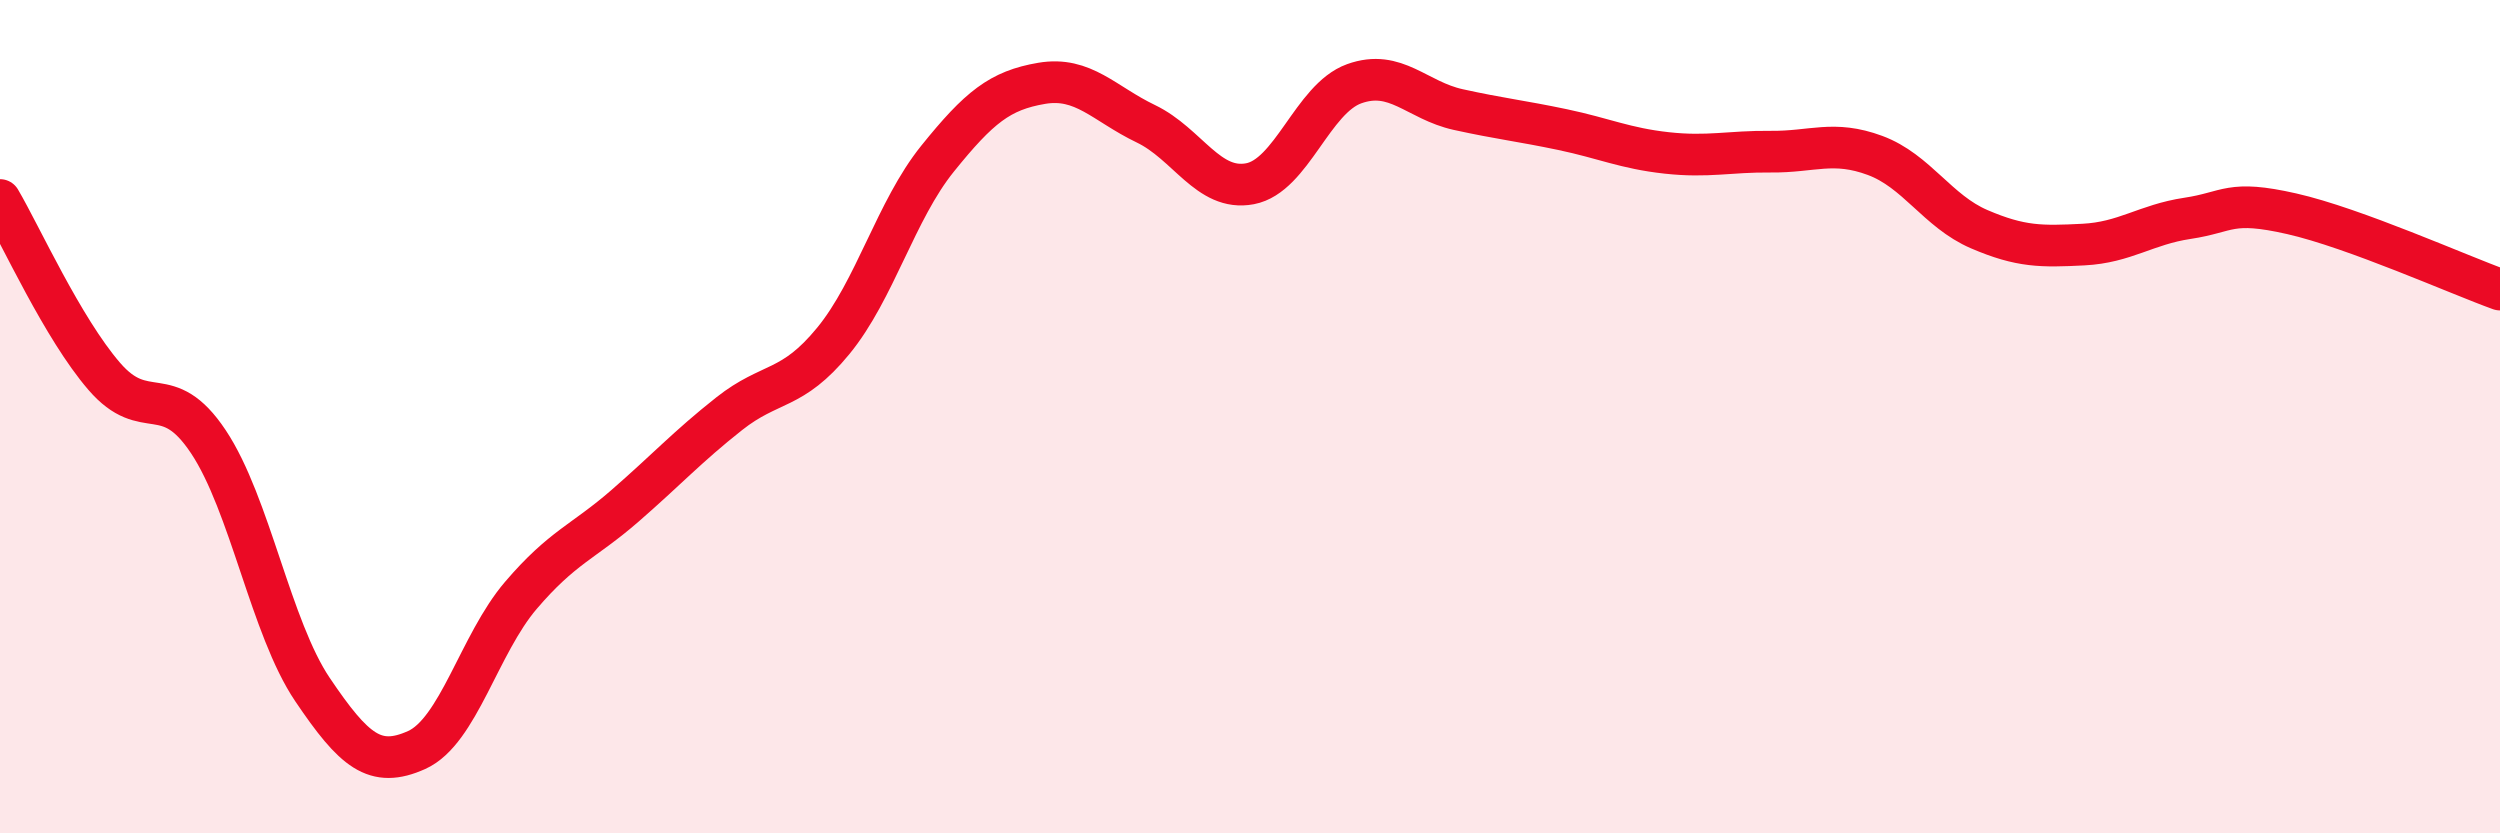
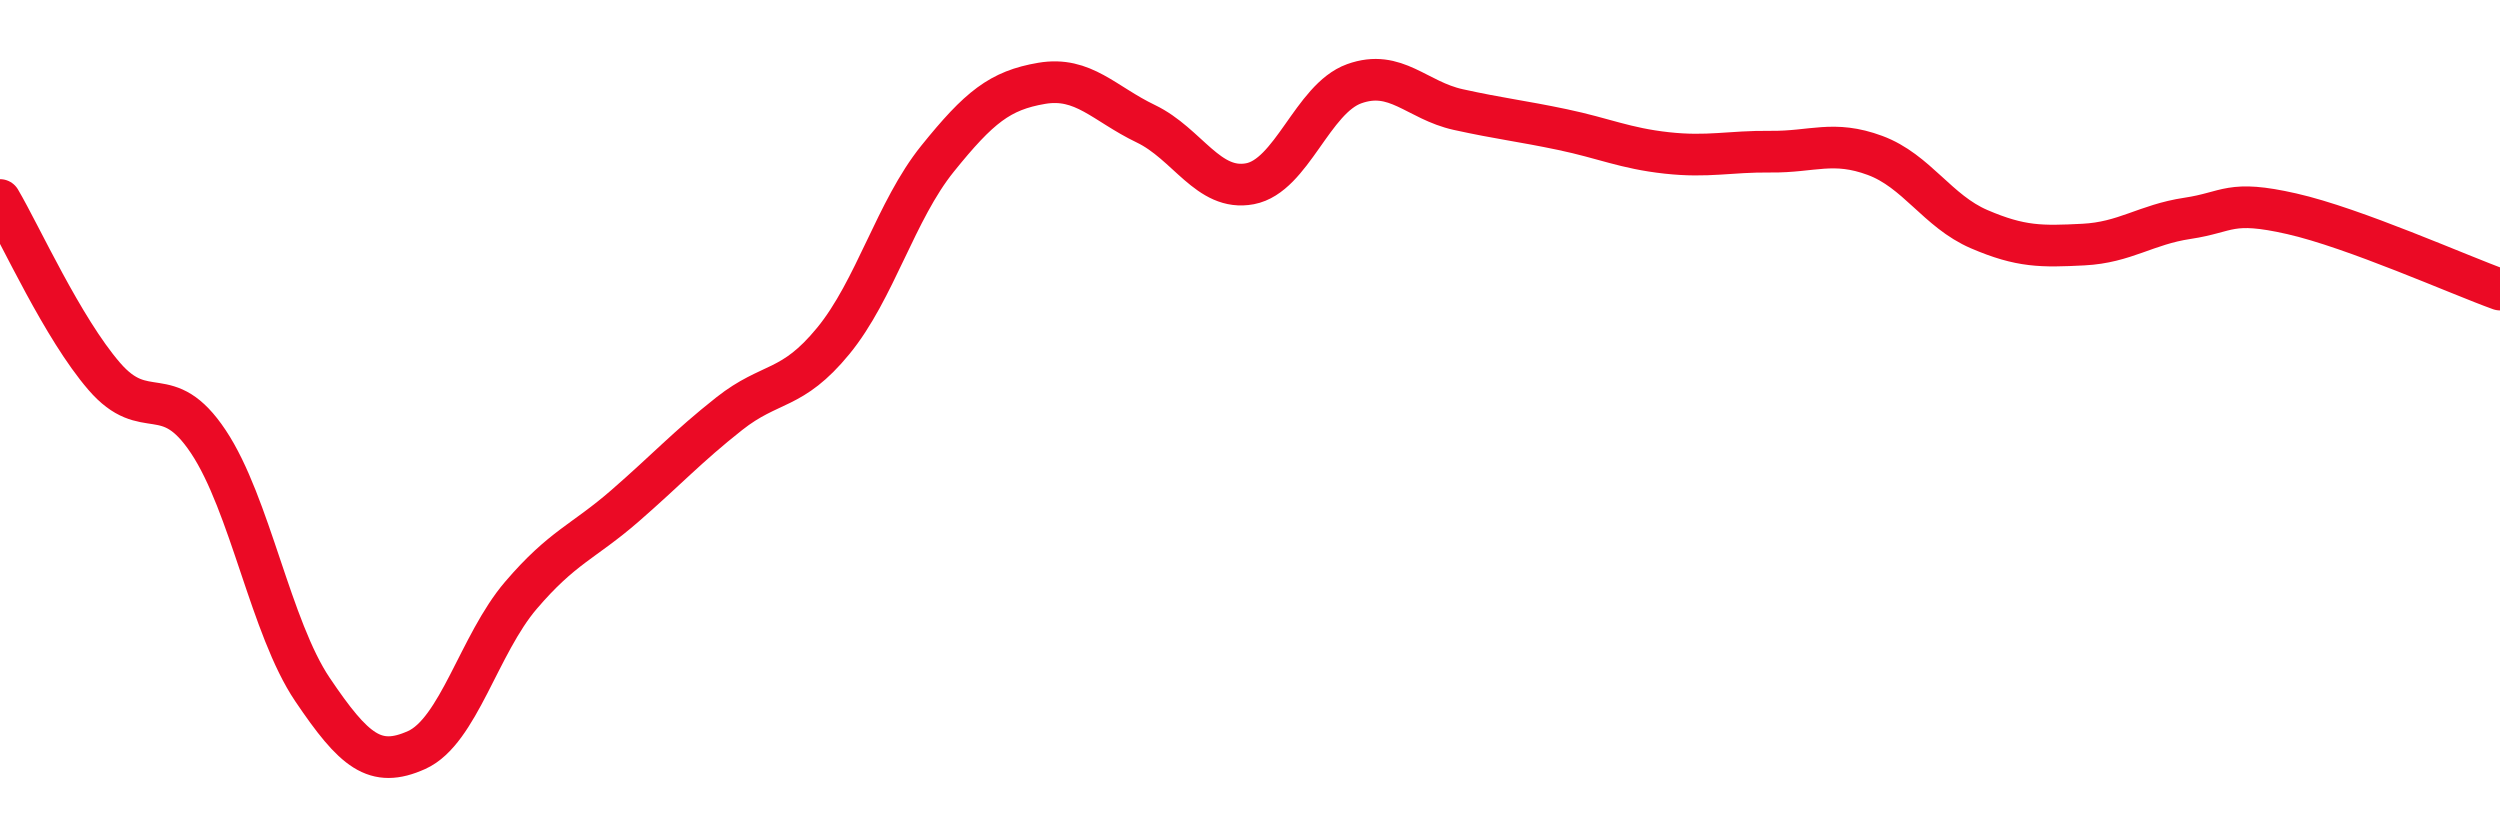
<svg xmlns="http://www.w3.org/2000/svg" width="60" height="20" viewBox="0 0 60 20">
-   <path d="M 0,4.8 C 0.5,5.65 1.5,7.87 2.5,9.03 C 3.5,10.19 4,9.1 5,10.6 C 6,12.1 6.5,15.07 7.5,16.55 C 8.5,18.03 9,18.45 10,18 C 11,17.55 11.5,15.46 12.5,14.29 C 13.5,13.12 14,13.01 15,12.14 C 16,11.27 16.5,10.72 17.5,9.93 C 18.5,9.14 19,9.4 20,8.18 C 21,6.96 21.5,5.05 22.5,3.81 C 23.5,2.57 24,2.17 25,2 C 26,1.83 26.5,2.49 27.5,2.97 C 28.5,3.45 29,4.6 30,4.41 C 31,4.22 31.5,2.37 32.5,2.01 C 33.5,1.65 34,2.41 35,2.63 C 36,2.85 36.5,2.9 37.5,3.11 C 38.5,3.32 39,3.56 40,3.67 C 41,3.78 41.5,3.63 42.5,3.64 C 43.5,3.65 44,3.36 45,3.73 C 46,4.1 46.5,5.07 47.5,5.5 C 48.5,5.93 49,5.92 50,5.87 C 51,5.82 51.5,5.39 52.5,5.24 C 53.5,5.09 53.5,4.79 55,5.13 C 56.5,5.47 59,6.59 60,6.95L60 20L0 20Z" fill="#EB0A25" opacity="0.1" stroke-linecap="round" stroke-linejoin="round" />
  <path d="M 0,4.8 C 0.5,5.65 1.5,7.87 2.5,9.03 C 3.5,10.19 4,9.1 5,10.6 C 6,12.1 6.5,15.07 7.5,16.55 C 8.5,18.03 9,18.45 10,18 C 11,17.55 11.5,15.46 12.5,14.29 C 13.5,13.12 14,13.01 15,12.14 C 16,11.27 16.5,10.72 17.5,9.93 C 18.5,9.14 19,9.4 20,8.18 C 21,6.96 21.5,5.05 22.5,3.81 C 23.5,2.57 24,2.17 25,2 C 26,1.83 26.5,2.49 27.5,2.97 C 28.5,3.45 29,4.6 30,4.41 C 31,4.22 31.5,2.37 32.5,2.01 C 33.5,1.65 34,2.41 35,2.63 C 36,2.85 36.5,2.9 37.5,3.11 C 38.5,3.32 39,3.56 40,3.67 C 41,3.78 41.5,3.63 42.5,3.64 C 43.5,3.65 44,3.36 45,3.73 C 46,4.1 46.5,5.07 47.5,5.5 C 48.5,5.93 49,5.92 50,5.87 C 51,5.82 51.5,5.39 52.5,5.24 C 53.5,5.09 53.5,4.79 55,5.13 C 56.5,5.47 59,6.59 60,6.95" stroke="#EB0A25" stroke-width="1" fill="none" stroke-linecap="round" stroke-linejoin="round" />
</svg>